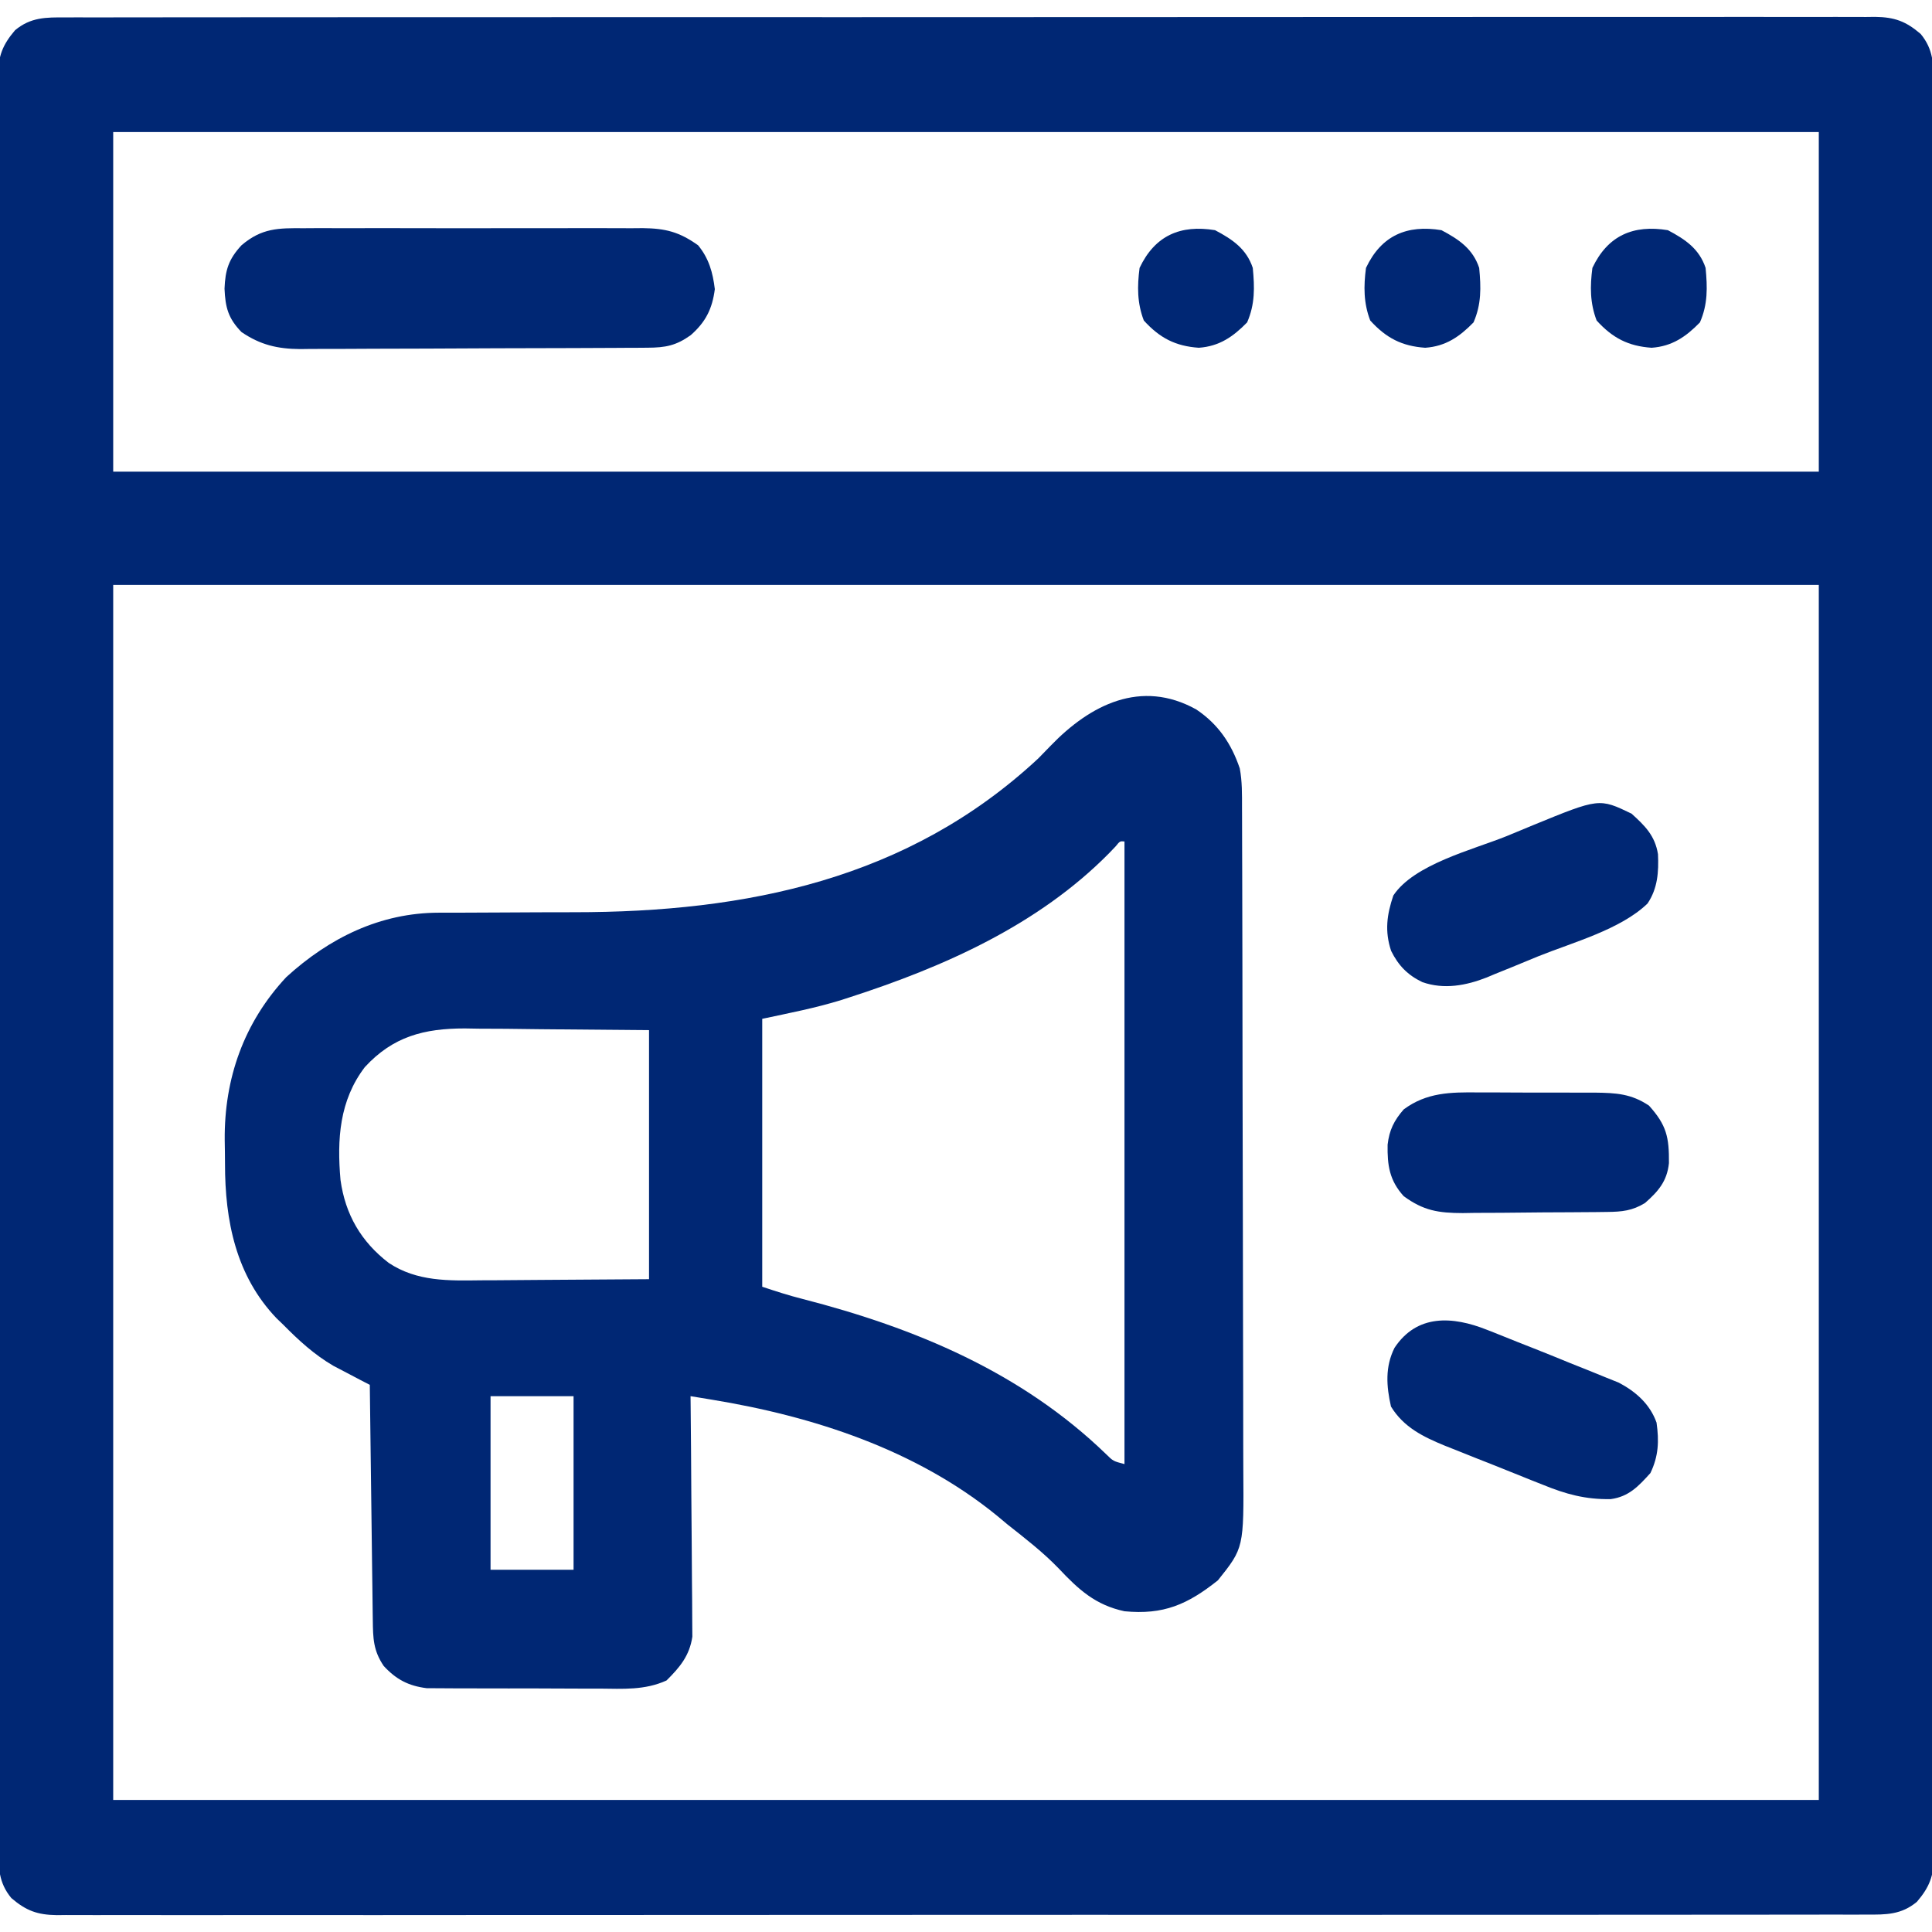
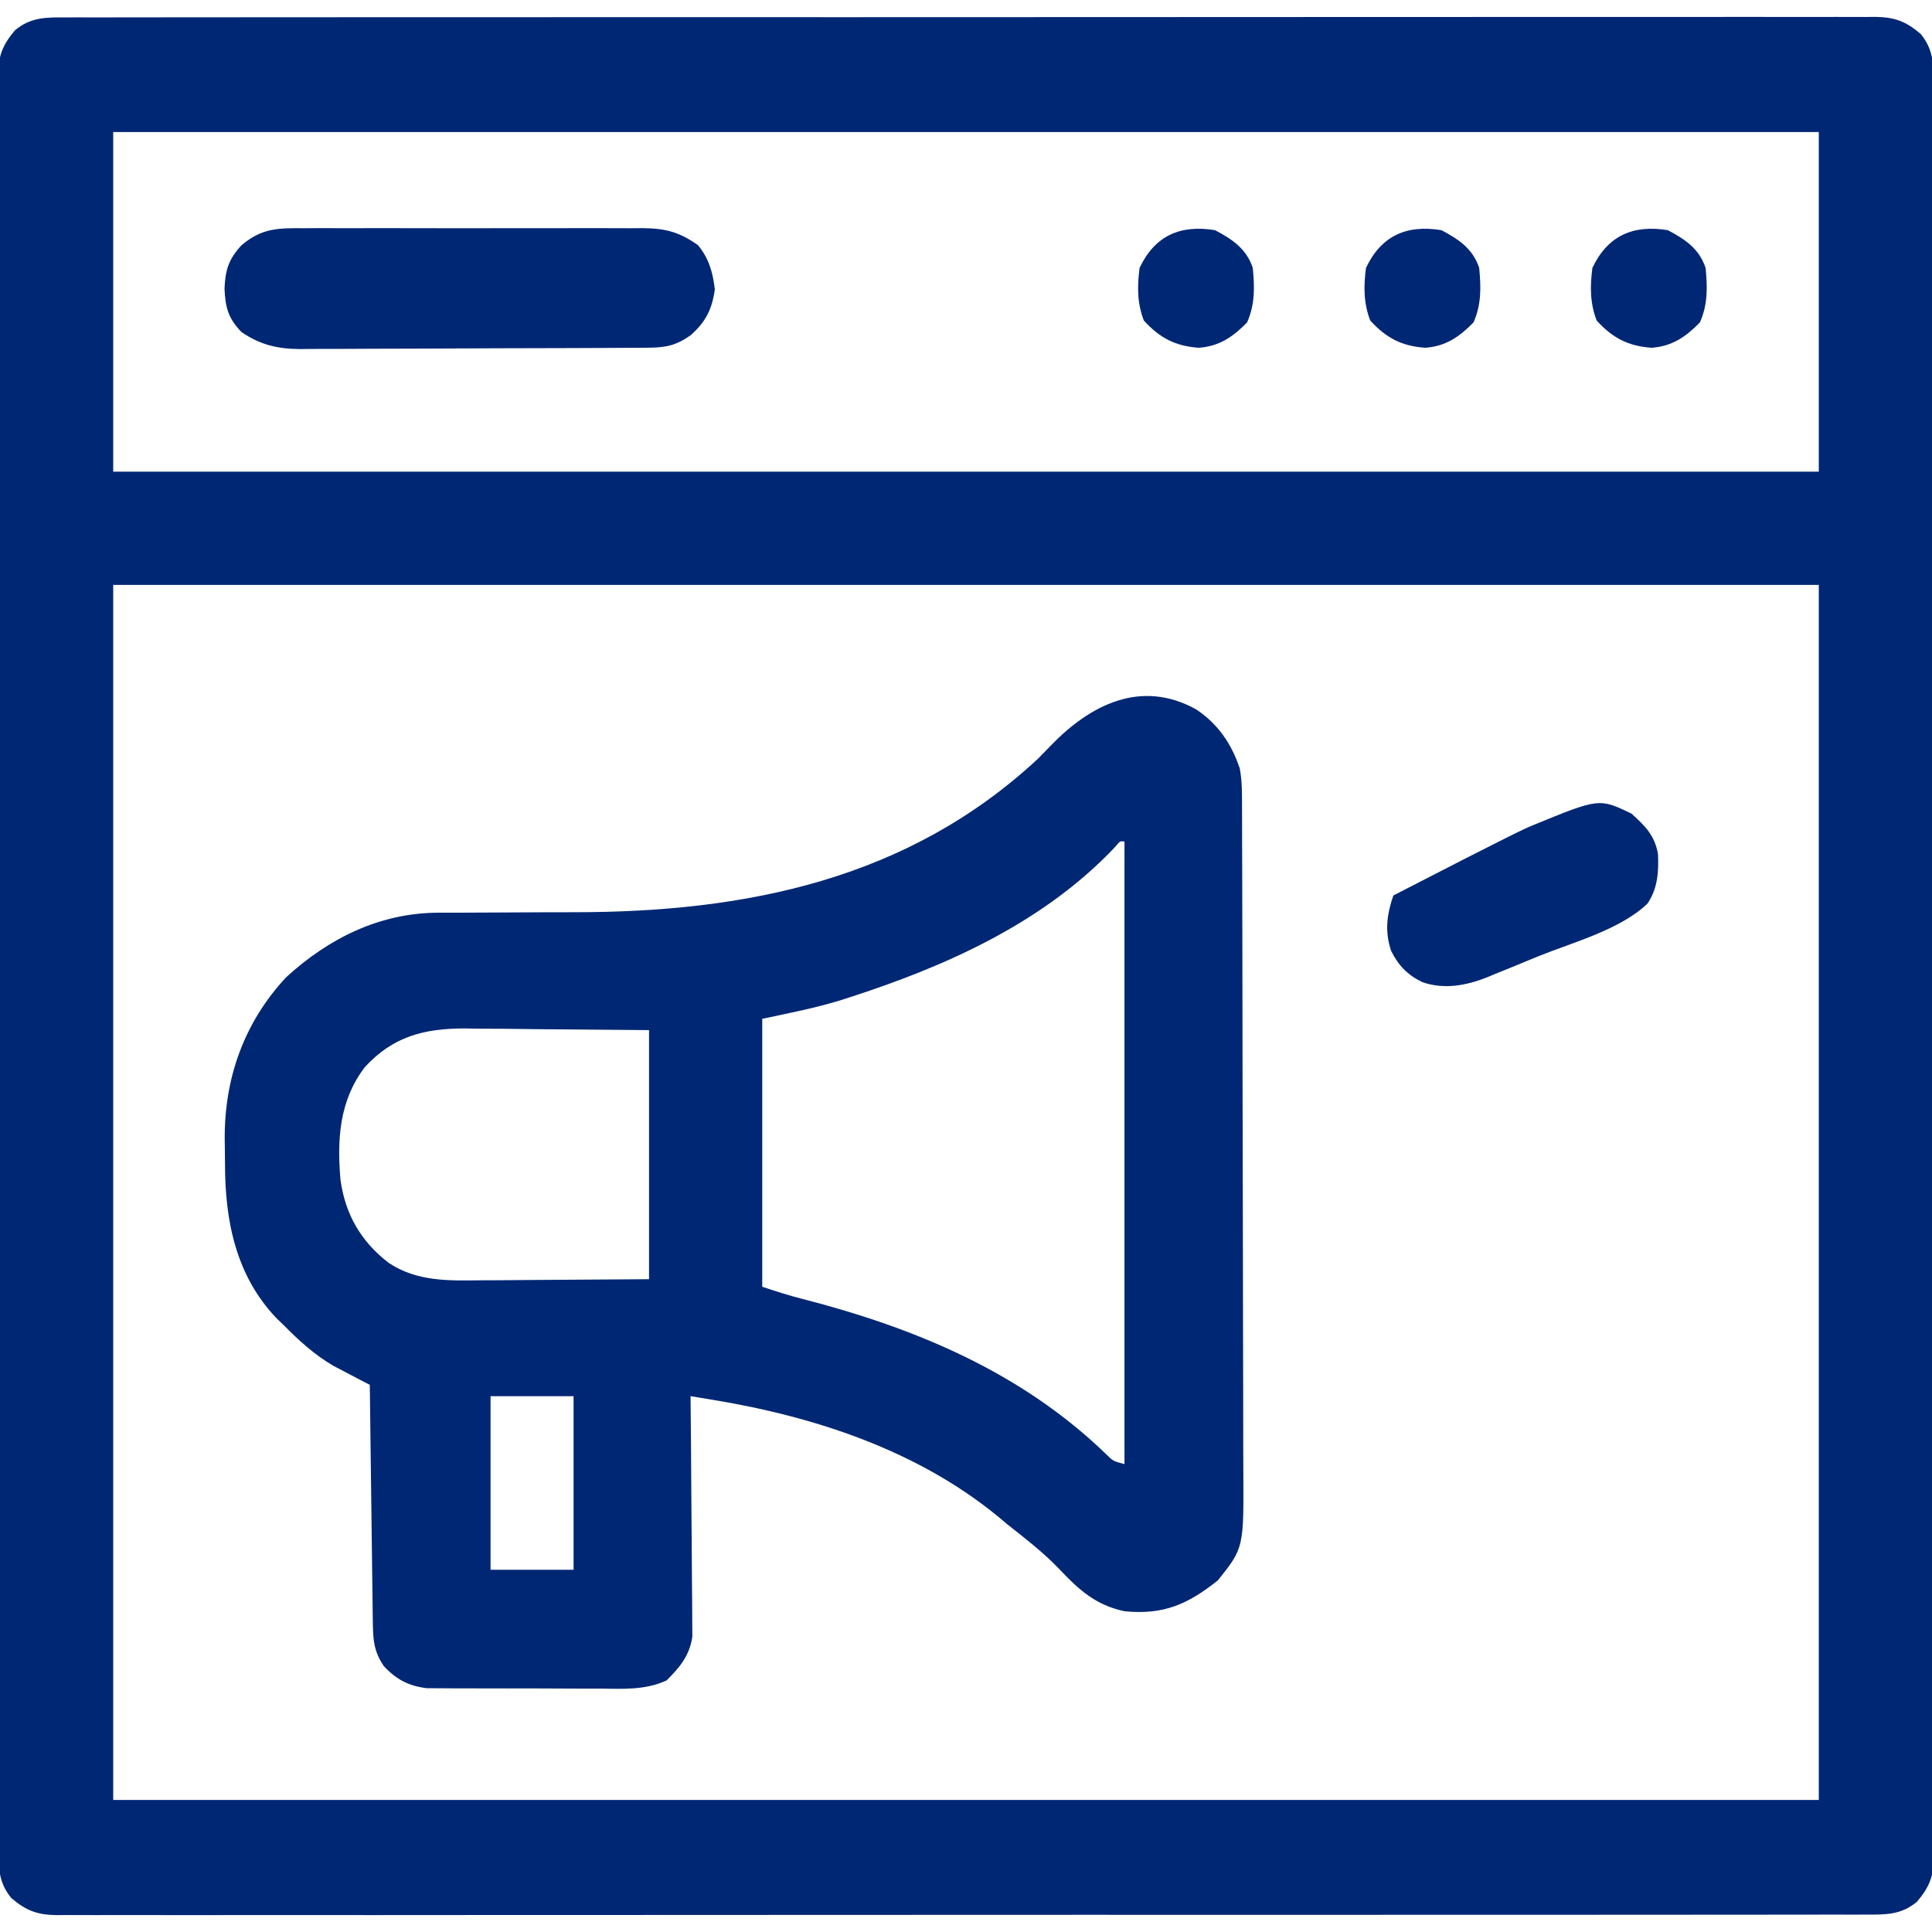
<svg xmlns="http://www.w3.org/2000/svg" version="1.1" width="512" height="512">
  <path d="M0 0 C0.838 -0.005 1.676 -0.009 2.539 -0.014 C5.36 -0.026 8.181 -0.017 11.002 -0.007 C13.039 -0.012 15.077 -0.017 17.115 -0.024 C22.724 -0.038 28.334 -0.034 33.943 -0.027 C39.989 -0.022 46.035 -0.034 52.08 -0.045 C63.243 -0.061 74.406 -0.063 85.568 -0.058 C95.881 -0.054 106.193 -0.054 116.505 -0.06 C117.888 -0.061 119.27 -0.062 120.653 -0.062 C122.736 -0.063 124.819 -0.065 126.902 -0.066 C146.273 -0.077 165.644 -0.081 185.015 -0.073 C185.746 -0.073 186.476 -0.073 187.229 -0.072 C193.161 -0.07 199.093 -0.067 205.025 -0.065 C228.166 -0.055 251.308 -0.063 274.449 -0.086 C300.44 -0.112 326.432 -0.125 352.423 -0.118 C355.193 -0.117 357.964 -0.117 360.734 -0.116 C361.416 -0.116 362.098 -0.116 362.801 -0.115 C373.107 -0.113 383.413 -0.121 393.718 -0.134 C405.436 -0.149 417.153 -0.15 428.871 -0.132 C434.852 -0.124 440.834 -0.122 446.815 -0.137 C452.287 -0.151 457.759 -0.146 463.231 -0.127 C465.214 -0.123 467.197 -0.126 469.18 -0.136 C471.869 -0.149 474.558 -0.138 477.247 -0.12 C478.023 -0.13 478.798 -0.14 479.597 -0.149 C484.778 -0.079 487.758 1.011 491.687 4.38 C495.073 8.478 495.112 12.426 495.067 17.538 C495.072 18.359 495.076 19.18 495.081 20.026 C495.093 22.789 495.084 25.552 495.074 28.316 C495.078 30.312 495.084 32.309 495.091 34.305 C495.105 39.801 495.101 45.296 495.093 50.791 C495.089 56.715 495.101 62.638 495.111 68.561 C495.128 79.497 495.13 90.433 495.125 101.369 C495.121 111.471 495.121 121.574 495.127 131.677 C495.128 133.032 495.128 134.386 495.129 135.74 C495.13 137.781 495.131 139.822 495.133 141.863 C495.143 160.841 495.148 179.819 495.14 198.797 C495.14 199.871 495.14 199.871 495.139 200.966 C495.137 206.778 495.134 212.589 495.132 218.401 C495.121 241.072 495.13 263.744 495.153 286.415 C495.179 311.879 495.192 337.343 495.185 362.807 C495.184 365.521 495.184 368.235 495.183 370.95 C495.183 371.618 495.183 372.286 495.182 372.975 C495.18 383.071 495.188 393.168 495.201 403.264 C495.216 414.744 495.217 426.223 495.199 437.703 C495.191 443.563 495.188 449.423 495.204 455.283 C495.218 460.644 495.213 466.004 495.193 471.365 C495.19 473.308 495.193 475.251 495.203 477.193 C495.216 479.828 495.205 482.462 495.187 485.097 C495.197 485.857 495.206 486.616 495.216 487.398 C495.145 492.535 494.017 495.483 490.687 499.38 C486.558 502.807 482.528 502.805 477.373 502.761 C476.535 502.765 475.697 502.77 474.834 502.775 C472.013 502.787 469.192 502.777 466.371 502.768 C464.334 502.772 462.296 502.778 460.258 502.784 C454.649 502.799 449.039 502.795 443.43 502.787 C437.384 502.782 431.338 502.795 425.293 502.805 C414.13 502.821 402.967 502.824 391.805 502.819 C381.492 502.814 371.18 502.815 360.868 502.821 C359.485 502.821 358.103 502.822 356.721 502.823 C354.637 502.824 352.554 502.825 350.471 502.826 C331.1 502.837 311.729 502.842 292.358 502.834 C291.627 502.834 290.897 502.833 290.144 502.833 C284.212 502.831 278.28 502.828 272.348 502.825 C249.207 502.815 226.066 502.824 202.924 502.847 C176.933 502.873 150.941 502.886 124.95 502.879 C122.18 502.878 119.409 502.877 116.639 502.877 C115.957 502.876 115.275 502.876 114.572 502.876 C104.266 502.874 93.961 502.882 83.655 502.895 C71.937 502.91 60.22 502.91 48.502 502.893 C42.521 502.884 36.539 502.882 30.558 502.898 C25.086 502.911 19.614 502.907 14.142 502.887 C12.159 502.883 10.176 502.887 8.193 502.897 C5.504 502.91 2.815 502.899 0.126 502.881 C-0.65 502.891 -1.425 502.9 -2.224 502.91 C-7.405 502.84 -10.385 501.749 -14.313 498.38 C-17.7 494.283 -17.739 490.335 -17.694 485.223 C-17.698 484.402 -17.703 483.581 -17.708 482.735 C-17.72 479.971 -17.71 477.208 -17.701 474.445 C-17.705 472.448 -17.711 470.452 -17.717 468.456 C-17.732 462.96 -17.728 457.465 -17.72 451.969 C-17.716 446.046 -17.728 440.123 -17.738 434.2 C-17.755 423.264 -17.757 412.328 -17.752 401.392 C-17.747 391.289 -17.748 381.186 -17.754 371.083 C-17.755 369.729 -17.755 368.375 -17.756 367.02 C-17.757 364.979 -17.758 362.938 -17.76 360.898 C-17.77 341.919 -17.775 322.941 -17.767 303.963 C-17.767 303.248 -17.767 302.532 -17.766 301.795 C-17.764 295.983 -17.761 290.171 -17.759 284.36 C-17.748 261.688 -17.757 239.017 -17.78 216.345 C-17.806 190.881 -17.819 165.417 -17.812 139.953 C-17.811 137.239 -17.81 134.525 -17.81 131.811 C-17.81 131.143 -17.809 130.474 -17.809 129.786 C-17.807 119.689 -17.815 109.593 -17.828 99.497 C-17.843 88.017 -17.843 76.537 -17.826 65.058 C-17.817 59.198 -17.815 53.338 -17.831 47.478 C-17.844 42.117 -17.84 36.756 -17.82 31.396 C-17.817 29.453 -17.82 27.51 -17.83 25.567 C-17.843 22.932 -17.832 20.298 -17.814 17.663 C-17.824 16.904 -17.833 16.145 -17.843 15.362 C-17.772 10.225 -16.644 7.278 -13.313 3.38 C-9.185 -0.047 -5.155 -0.045 0 0 Z M12.687 30.38 C12.687 60.08 12.687 89.78 12.687 120.38 C161.847 120.38 311.007 120.38 464.687 120.38 C464.687 90.68 464.687 60.98 464.687 30.38 C315.527 30.38 166.367 30.38 12.687 30.38 Z M12.687 150.38 C12.687 256.64 12.687 362.9 12.687 472.38 C161.847 472.38 311.007 472.38 464.687 472.38 C464.687 366.12 464.687 259.86 464.687 150.38 C315.527 150.38 166.367 150.38 12.687 150.38 Z " fill="#002774" transform="translate(17.313,4.62)" />
  <path d="M0 0 C5.774 3.85 9.323 9.031 11.552 15.636 C12.205 19.083 12.148 22.511 12.147 26.007 C12.151 26.82 12.155 27.633 12.158 28.47 C12.169 31.199 12.173 33.927 12.177 36.655 C12.183 38.61 12.19 40.564 12.197 42.519 C12.218 48.942 12.228 55.366 12.238 61.789 C12.242 64.002 12.246 66.214 12.251 68.427 C12.27 78.822 12.284 89.218 12.292 99.614 C12.302 111.607 12.328 123.6 12.369 135.593 C12.399 144.867 12.414 154.141 12.417 163.415 C12.419 168.952 12.428 174.489 12.453 180.026 C12.477 185.238 12.481 190.45 12.471 195.662 C12.47 197.57 12.477 199.478 12.49 201.387 C12.632 222.21 12.632 222.21 5.75 230.812 C-2.271 237.193 -8.641 240 -19 239 C-26.702 237.343 -31.155 233.273 -36.445 227.645 C-40.616 223.327 -45.295 219.712 -50 216 C-50.963 215.197 -51.926 214.394 -52.918 213.566 C-74.31 196.187 -101.381 187.352 -128.303 182.935 C-129.373 182.759 -130.443 182.582 -131.545 182.401 C-132.355 182.269 -133.165 182.136 -134 182 C-133.991 182.826 -133.982 183.652 -133.973 184.503 C-133.893 192.301 -133.832 200.098 -133.793 207.896 C-133.772 211.905 -133.744 215.913 -133.698 219.922 C-133.655 223.793 -133.631 227.663 -133.62 231.535 C-133.613 233.009 -133.599 234.483 -133.577 235.957 C-133.548 238.028 -133.544 240.098 -133.546 242.168 C-133.537 243.345 -133.528 244.522 -133.519 245.735 C-134.261 250.769 -136.819 253.83 -140.365 257.344 C-146.12 259.966 -151.927 259.553 -158.156 259.496 C-159.546 259.496 -160.935 259.498 -162.325 259.501 C-165.23 259.502 -168.135 259.489 -171.04 259.467 C-174.752 259.438 -178.463 259.441 -182.176 259.454 C-185.043 259.461 -187.91 259.453 -190.777 259.44 C-192.145 259.436 -193.513 259.436 -194.882 259.439 C-196.798 259.442 -198.715 259.424 -200.631 259.404 C-201.719 259.399 -202.806 259.393 -203.927 259.388 C-208.768 258.777 -212.015 257.065 -215.312 253.5 C-218.085 249.393 -218.143 246.179 -218.205 241.325 C-218.215 240.652 -218.225 239.979 -218.235 239.285 C-218.267 237.061 -218.292 234.837 -218.316 232.613 C-218.337 231.071 -218.358 229.528 -218.379 227.985 C-218.435 223.926 -218.484 219.867 -218.532 215.808 C-218.582 211.666 -218.638 207.523 -218.693 203.381 C-218.801 195.254 -218.902 187.127 -219 179 C-219.875 178.547 -220.751 178.094 -221.653 177.627 C-222.81 177.018 -223.968 176.409 -225.16 175.781 C-226.875 174.885 -226.875 174.885 -228.625 173.971 C-233.752 170.977 -237.847 167.206 -242 163 C-242.562 162.46 -243.124 161.92 -243.703 161.363 C-254.512 150.071 -257.374 135.452 -257.371 120.439 C-257.375 118.334 -257.411 116.231 -257.449 114.127 C-257.586 97.826 -252.384 83.001 -241.125 70.938 C-229.743 60.56 -216.239 53.88 -200.653 53.874 C-199.93 53.872 -199.207 53.87 -198.462 53.868 C-196.895 53.864 -195.327 53.862 -193.76 53.862 C-190.388 53.858 -187.016 53.837 -183.644 53.817 C-177.383 53.779 -171.122 53.747 -164.861 53.75 C-119.245 53.747 -76.305 45.089 -41.836 12.984 C-40.737 11.871 -39.645 10.75 -38.562 9.621 C-28.093 -1.241 -14.621 -8.115 0 0 Z M-21.374 36.329 C-22.233 37.226 -22.233 37.226 -23.109 38.141 C-41.894 57.155 -66.833 68.224 -91.875 76.312 C-92.587 76.543 -93.298 76.774 -94.031 77.011 C-100.978 79.161 -107.801 80.457 -115 82 C-115 105.43 -115 128.86 -115 153 C-111.398 154.201 -107.99 155.31 -104.34 156.227 C-74.478 163.914 -46.352 175.63 -23.883 197.355 C-21.998 199.215 -21.998 199.215 -19 200 C-19 145.55 -19 91.1 -19 35 C-20.199 34.884 -20.199 34.884 -21.374 36.329 Z M-220.309 94.789 C-227.072 103.63 -227.708 113.972 -226.762 124.703 C-225.501 133.823 -221.335 141.042 -213.981 146.684 C-206.485 151.663 -198.125 151.404 -189.434 151.293 C-188.302 151.29 -187.171 151.287 -186.006 151.284 C-181.816 151.268 -177.627 151.226 -173.438 151.188 C-159.361 151.095 -159.361 151.095 -145 151 C-145 129.22 -145 107.44 -145 85 C-159.293 84.876 -159.293 84.876 -173.875 84.75 C-176.864 84.714 -179.853 84.677 -182.933 84.64 C-185.328 84.628 -187.722 84.618 -190.117 84.609 C-191.34 84.589 -192.563 84.568 -193.823 84.547 C-204.638 84.543 -212.859 86.693 -220.309 94.789 Z M-187 182 C-187 197.18 -187 212.36 -187 228 C-179.74 228 -172.48 228 -165 228 C-165 212.82 -165 197.64 -165 182 C-172.26 182 -179.52 182 -187 182 Z " fill="#002774" transform="translate(317,188)" />
  <path d="M0 0 C1.043 -0.007 2.086 -0.014 3.161 -0.021 C6.601 -0.039 10.04 -0.027 13.481 -0.014 C15.877 -0.016 18.273 -0.02 20.669 -0.025 C25.688 -0.031 30.707 -0.023 35.727 -0.004 C42.154 0.019 48.58 0.006 55.007 -0.018 C59.955 -0.033 64.902 -0.028 69.85 -0.018 C72.219 -0.015 74.589 -0.018 76.958 -0.028 C80.273 -0.038 83.587 -0.022 86.902 0 C87.878 -0.008 88.853 -0.016 89.858 -0.025 C95.934 0.051 99.535 0.977 104.516 4.518 C107.381 8.001 108.418 11.711 108.953 16.143 C108.273 21.393 106.523 24.845 102.578 28.33 C98.66 31.129 95.874 31.638 91.14 31.665 C90.271 31.672 89.402 31.679 88.507 31.686 C87.562 31.689 86.616 31.692 85.642 31.695 C84.139 31.704 84.139 31.704 82.605 31.714 C79.289 31.734 75.973 31.746 72.656 31.756 C70.956 31.762 70.956 31.762 69.221 31.768 C63.221 31.789 57.22 31.803 51.22 31.813 C45.028 31.824 38.837 31.858 32.645 31.898 C27.879 31.924 23.113 31.932 18.346 31.936 C16.064 31.941 13.782 31.953 11.5 31.971 C8.302 31.995 5.105 31.994 1.907 31.988 C0.97 32 0.033 32.013 -0.933 32.026 C-6.937 31.979 -11.473 30.929 -16.484 27.518 C-20.031 23.882 -20.77 20.951 -20.984 16.018 C-20.784 11.097 -19.913 8.217 -16.484 4.518 C-11.125 -0.056 -6.721 -0.056 0 0 Z " fill="#002774" transform="translate(80.484,60.482)" />
-   <path d="M0 0 C3.57 3.23 6.212 5.825 7.008 10.738 C7.221 15.419 6.937 19.805 4.239 23.813 C-2.886 30.71 -15.623 34.135 -24.74 37.809 C-27.075 38.755 -29.402 39.723 -31.729 40.691 C-33.239 41.303 -34.75 41.914 -36.262 42.523 C-36.943 42.811 -37.625 43.098 -38.327 43.394 C-43.827 45.564 -49.719 46.665 -55.441 44.646 C-59.344 42.783 -61.803 40.228 -63.715 36.363 C-65.44 31.168 -64.857 26.797 -63.125 21.688 C-57.631 13.395 -42.049 9.571 -33.065 5.941 C-30.74 4.996 -28.425 4.027 -26.109 3.059 C-8.575 -4.129 -8.575 -4.129 0 0 Z " fill="#002774" transform="translate(432.375,215.625)" />
-   <path d="M0 0 C0.644 0.252 1.287 0.504 1.95 0.764 C3.99 1.567 6.022 2.389 8.055 3.211 C9.393 3.739 10.731 4.267 12.07 4.793 C15.382 6.1 18.68 7.437 21.974 8.789 C23.933 9.587 25.899 10.368 27.866 11.147 C29.114 11.655 30.362 12.163 31.609 12.672 C33.257 13.334 33.257 13.334 34.937 14.009 C39.448 16.386 43.186 19.7 44.93 24.586 C45.626 29.495 45.466 33.471 43.305 37.961 C40.178 41.417 37.591 44.237 32.77 44.869 C26.084 44.979 20.91 43.561 14.758 41.043 C13.832 40.677 12.906 40.312 11.952 39.935 C10.009 39.164 8.069 38.385 6.133 37.597 C3.182 36.399 0.219 35.232 -2.746 34.068 C-4.641 33.312 -6.536 32.553 -8.43 31.793 C-9.308 31.447 -10.186 31.101 -11.091 30.744 C-16.873 28.371 -22.074 25.853 -25.445 20.336 C-26.668 14.954 -27.037 9.822 -24.508 4.773 C-18.557 -4.206 -9.149 -3.64 0 0 Z " fill="#002774" transform="translate(394.07,352.414)" />
-   <path d="M0 0 C1.106 -0.001 2.213 -0.003 3.353 -0.004 C5.681 -0.003 8.009 0.009 10.337 0.03 C13.894 0.059 17.45 0.05 21.008 0.037 C23.276 0.043 25.544 0.052 27.812 0.062 C28.872 0.06 29.931 0.057 31.023 0.054 C36.502 0.123 40.58 0.34 45.273 3.496 C49.945 8.673 50.621 11.89 50.559 18.73 C50.062 23.543 47.735 26.211 44.211 29.309 C40.87 31.356 38.098 31.631 34.271 31.673 C33.252 31.686 32.234 31.699 31.185 31.712 C30.085 31.719 28.985 31.727 27.852 31.734 C26.152 31.746 26.152 31.746 24.417 31.759 C22.016 31.773 19.616 31.783 17.215 31.791 C13.552 31.808 9.889 31.852 6.227 31.896 C3.893 31.907 1.56 31.915 -0.773 31.922 C-2.411 31.948 -2.411 31.948 -4.082 31.975 C-10.539 31.957 -14.476 31.342 -19.727 27.496 C-23.514 23.33 -24.094 19.301 -23.996 13.844 C-23.551 9.966 -22.274 7.419 -19.727 4.496 C-13.629 -0.009 -7.327 -0.078 0 0 Z " fill="#002774" transform="translate(391.727,289.504)" />
+   <path d="M0 0 C3.57 3.23 6.212 5.825 7.008 10.738 C7.221 15.419 6.937 19.805 4.239 23.813 C-2.886 30.71 -15.623 34.135 -24.74 37.809 C-27.075 38.755 -29.402 39.723 -31.729 40.691 C-33.239 41.303 -34.75 41.914 -36.262 42.523 C-36.943 42.811 -37.625 43.098 -38.327 43.394 C-43.827 45.564 -49.719 46.665 -55.441 44.646 C-59.344 42.783 -61.803 40.228 -63.715 36.363 C-65.44 31.168 -64.857 26.797 -63.125 21.688 C-30.74 4.996 -28.425 4.027 -26.109 3.059 C-8.575 -4.129 -8.575 -4.129 0 0 Z " fill="#002774" transform="translate(432.375,215.625)" />
  <path d="M0 0 C4.657 2.456 8.317 4.95 10 10 C10.497 15.187 10.603 19.618 8.5 24.438 C4.782 28.248 1.122 30.783 -4.309 31.16 C-10.504 30.732 -14.661 28.573 -18.875 23.938 C-20.647 19.31 -20.64 14.886 -20 10 C-15.921 1.371 -9.124 -1.498 0 0 Z " fill="#002774" transform="translate(442,61)" />
  <path d="M0 0 C4.657 2.456 8.317 4.95 10 10 C10.497 15.187 10.603 19.618 8.5 24.438 C4.782 28.248 1.122 30.783 -4.309 31.16 C-10.504 30.732 -14.661 28.573 -18.875 23.938 C-20.647 19.31 -20.64 14.886 -20 10 C-15.921 1.371 -9.124 -1.498 0 0 Z " fill="#002774" transform="translate(382,61)" />
  <path d="M0 0 C4.657 2.456 8.317 4.95 10 10 C10.497 15.187 10.603 19.618 8.5 24.438 C4.782 28.248 1.122 30.783 -4.309 31.16 C-10.504 30.732 -14.661 28.573 -18.875 23.938 C-20.647 19.31 -20.64 14.886 -20 10 C-15.921 1.371 -9.124 -1.498 0 0 Z " fill="#002774" transform="translate(322,61)" />
</svg>